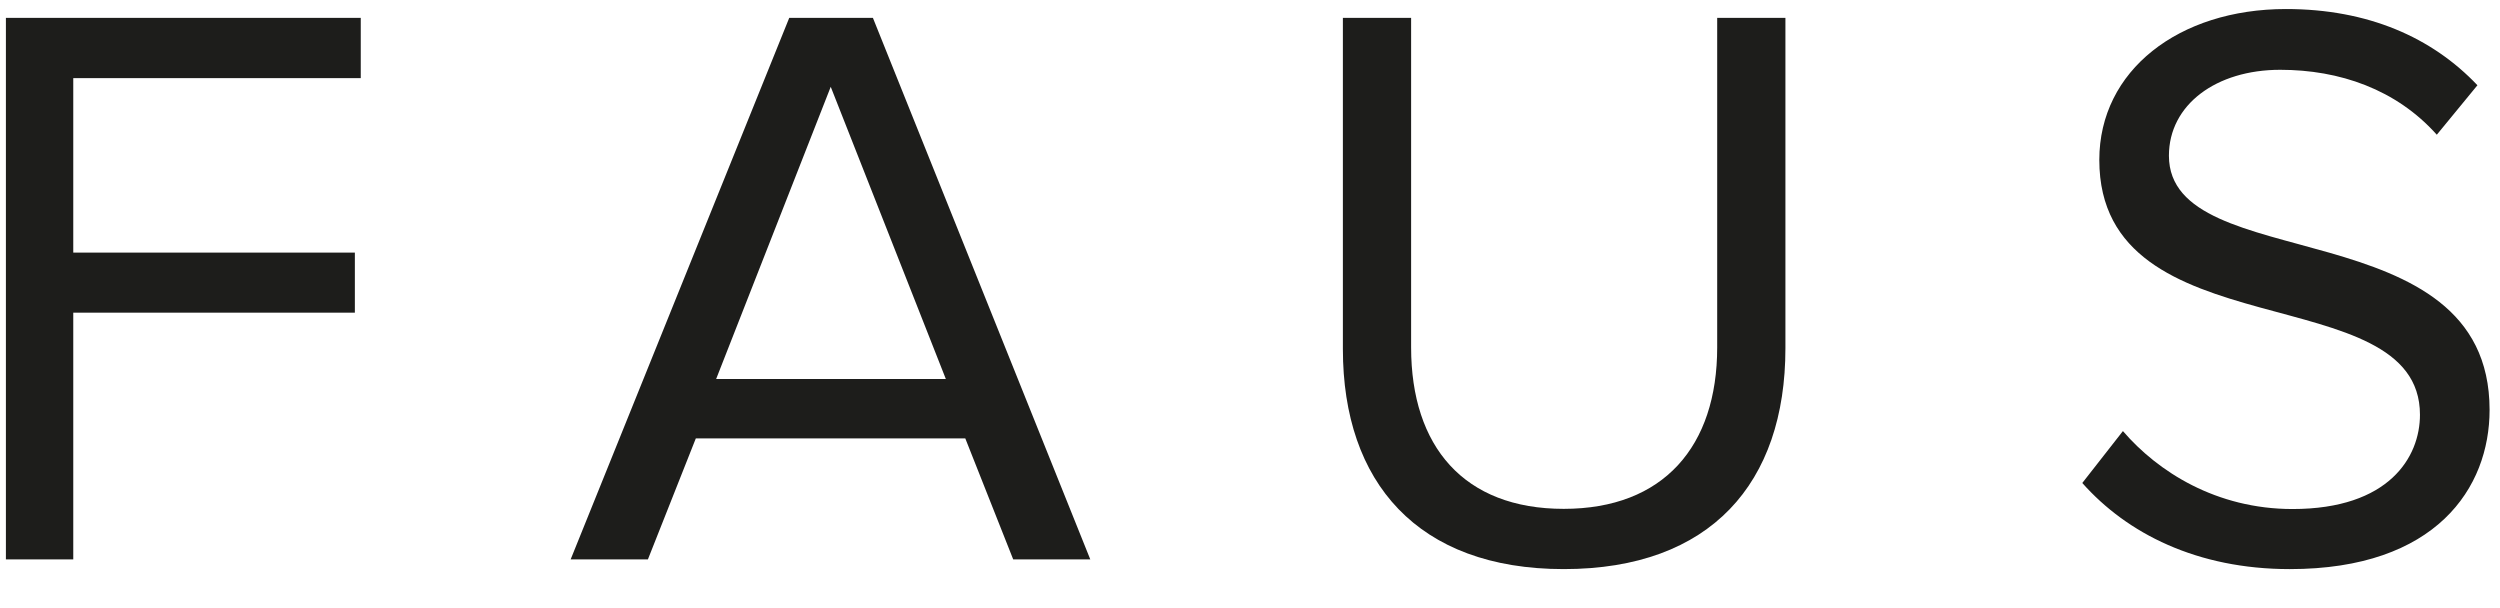
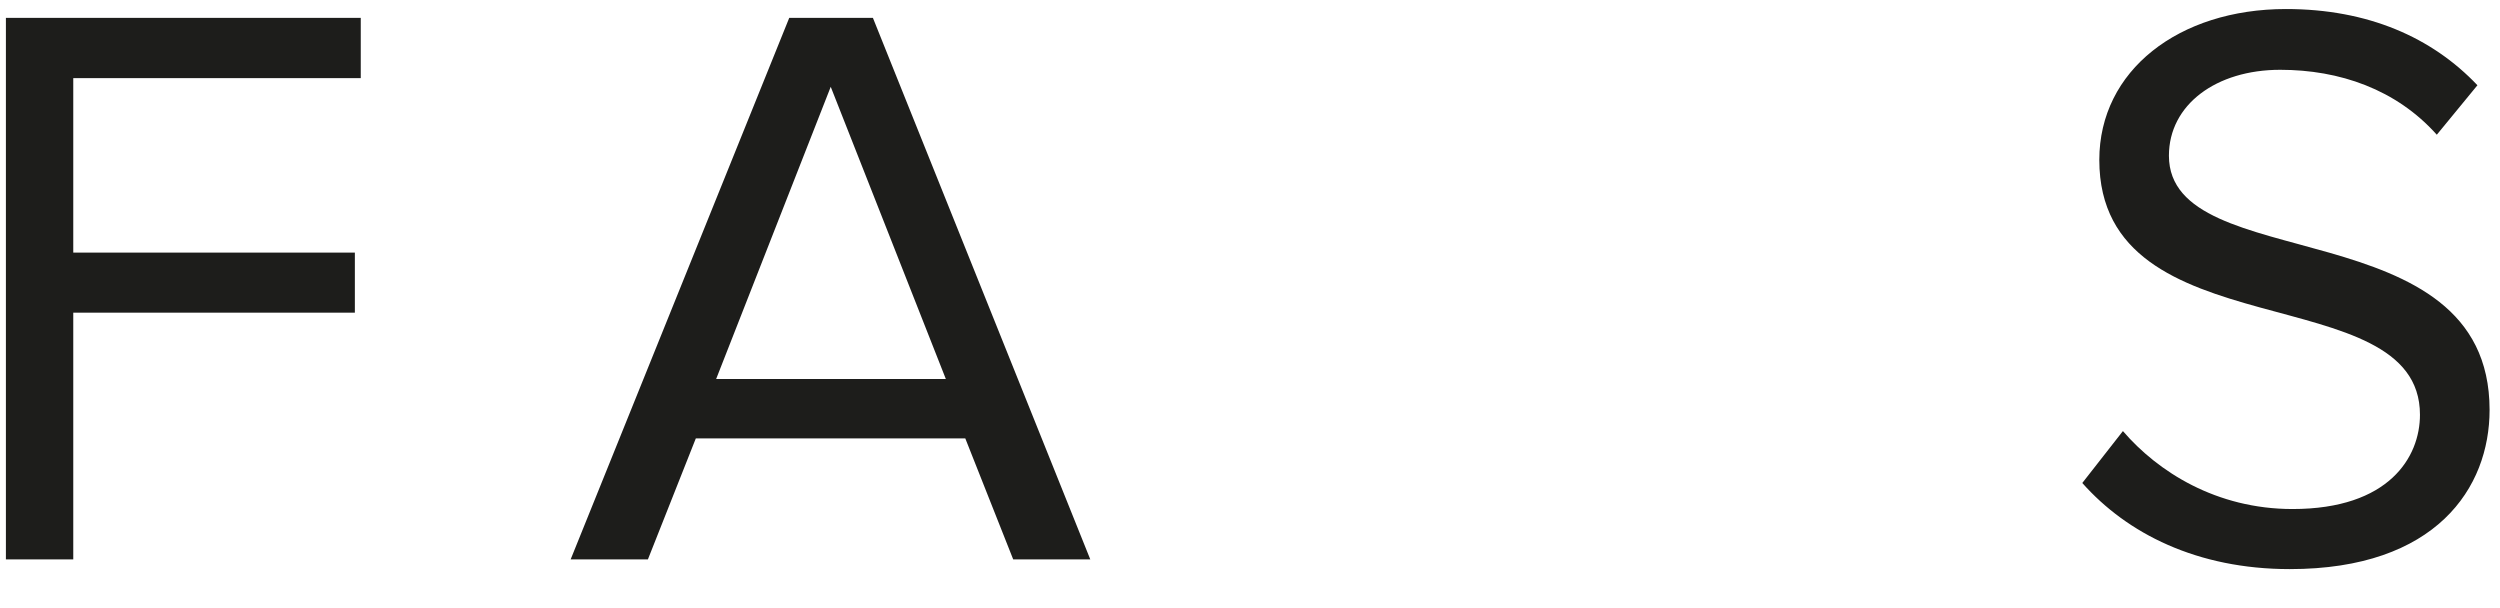
<svg xmlns="http://www.w3.org/2000/svg" version="1.1" id="Capa_1" x="0px" y="0px" width="144px" height="35px" viewBox="0 0 144 35" style="enable-background:new 0 0 144 35;" xml:space="preserve">
  <style type="text/css">
.st0{fill:#1D1D1B;}.st1{fill:none;}.st2{fill:#191919;}</style>
  <g>
    <g>
      <path class="st0" d="M0.34,32.22V1.03h20.44V4.5H4.22v10.05h16.22v3.46H4.22v14.21H0.34z" />
      <path class="st0" d="M58.36,32.22l-2.76-6.97H40.08l-2.76,6.97h-4.45L45.46,1.03h4.82L62.8,32.22H58.36z M47.85,5l-6.6,16.83h13.23L47.85,5z" />
-       <path class="st0" d="M77.35,20.11V1.03h3.93v18.98c0,5.71,3.04,9.3,8.79,9.3c5.75,0,8.84-3.6,8.84-9.3V1.03h3.93v19.03c0,7.76-4.3,12.72-12.77,12.72C81.65,32.78,77.35,27.78,77.35,20.11z" />
      <path class="st0" d="M119.94,27.82l2.34-2.99c2.01,2.34,5.38,4.49,9.77,4.49c5.56,0,7.34-2.99,7.34-5.43c0-8.04-18.47-3.56-18.47-14.68c0-5.15,4.58-8.69,10.75-8.69c4.72,0,8.41,1.63,11.03,4.39l-2.34,2.85c-2.34-2.62-5.61-3.74-9.02-3.74c-3.69,0-6.41,2.01-6.41,4.95c0,7.02,18.47,2.99,18.47,14.64c0,4.49-3.08,9.17-11.51,9.17C126.54,32.78,122.51,30.72,119.94,27.82z" />
    </g>
    <g>
      <rect x="-0.57" y="38.02" class="st1" width="145.15" height="15.48" />
      <path class="st2" d="M0.69,45.28c0-4.23,2.78-7.48,7.03-7.48c4.23,0,7.03,3.26,7.03,7.48s-2.8,7.48-7.03,7.48C3.47,52.76,0.69,49.51,0.69,45.28z M13.44,45.28c0-3.67-2.25-6.36-5.73-6.36c-3.49,0-5.73,2.69-5.73,6.36c0,3.65,2.23,6.36,5.73,6.36C11.19,51.64,13.44,48.92,13.44,45.28z" />
-       <path class="st2" d="M30.84,46.94v-8.92h1.26v8.9c0,2.93,1.54,4.71,4.38,4.71c2.84,0,4.38-1.78,4.38-4.71v-8.9h1.26v8.92c0,3.58-1.91,5.82-5.64,5.82C32.77,52.76,30.84,50.5,30.84,46.94z" />
-       <path class="st2" d="M62.44,52.5V39.15h-4.73v-1.13h10.72v1.13H63.7v13.35h-1.26V52.5z" />
-       <path class="st2" d="M83.72,52.5V38.03h1.26v13.35h7.01v1.13H83.72z" />
      <path class="st2" d="M107.56,52.5V38.03h9.18v1.13h-7.94v5.37h7.79v1.13h-7.79v5.73h7.94v1.13H107.56z" />
-       <path class="st2" d="M136.51,52.5V39.15h-4.73v-1.13h10.72v1.13h-4.73v13.35h-1.25V52.5z" />
    </g>
  </g>
</svg>